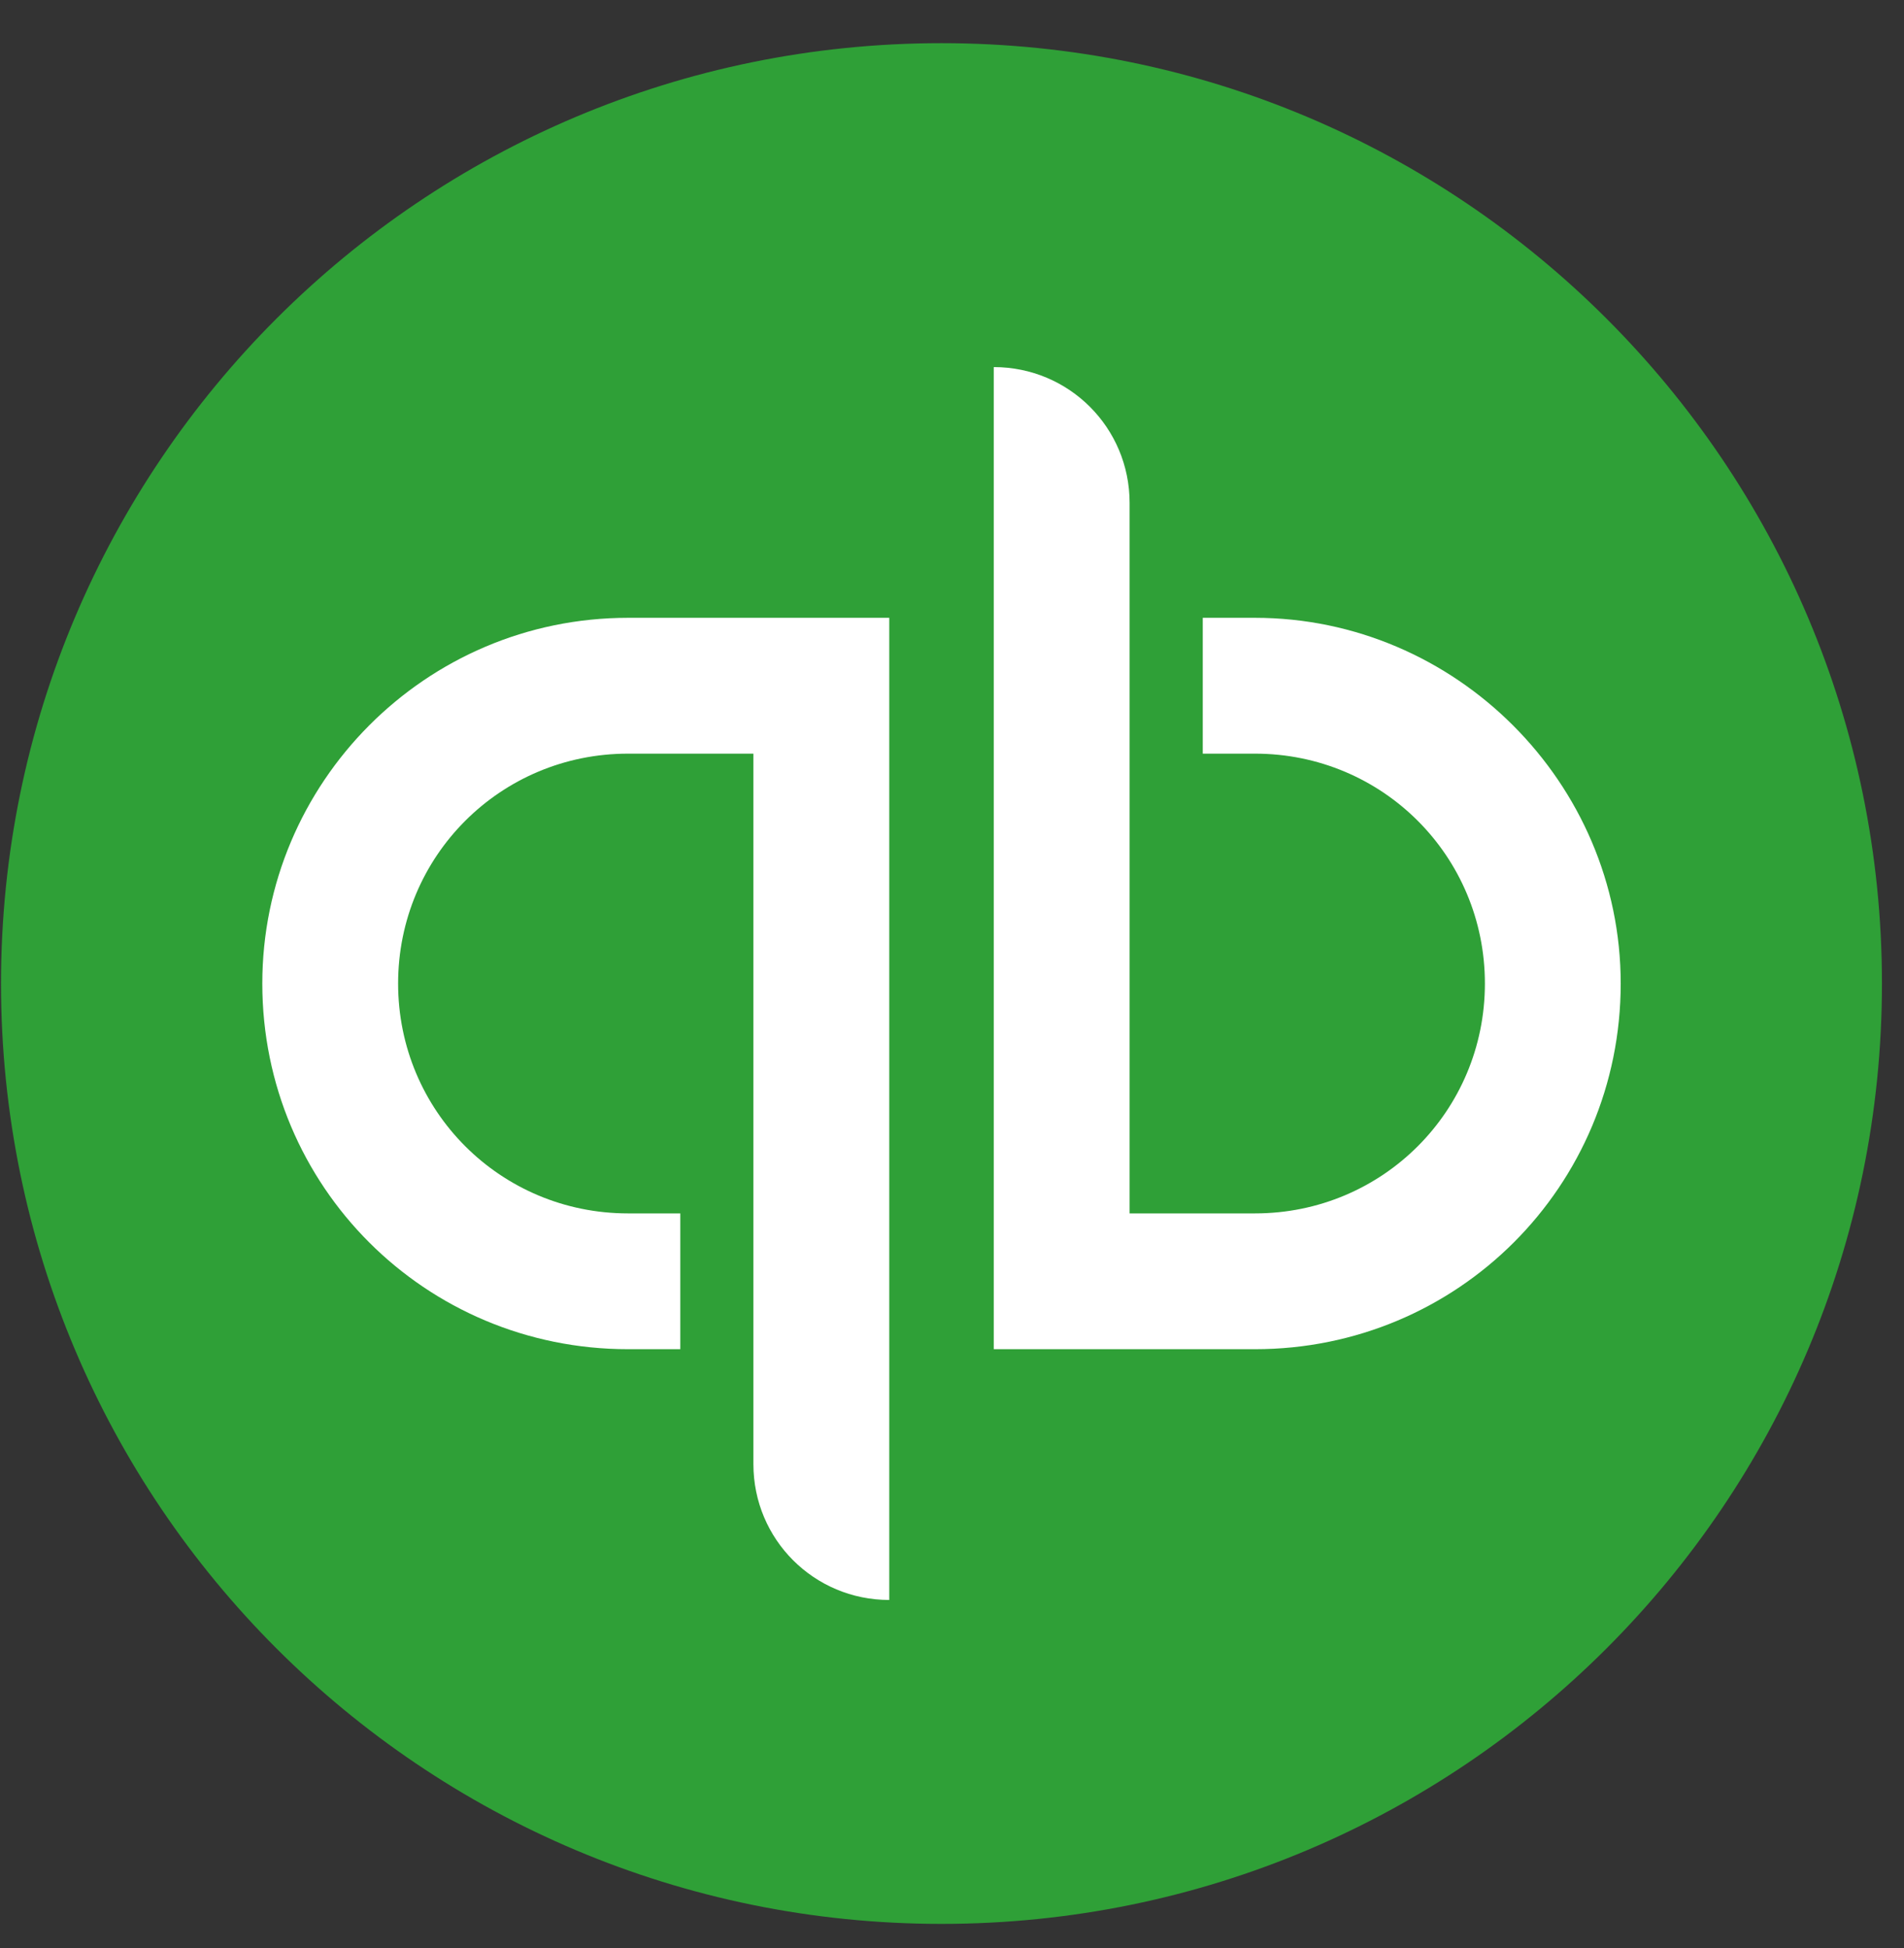
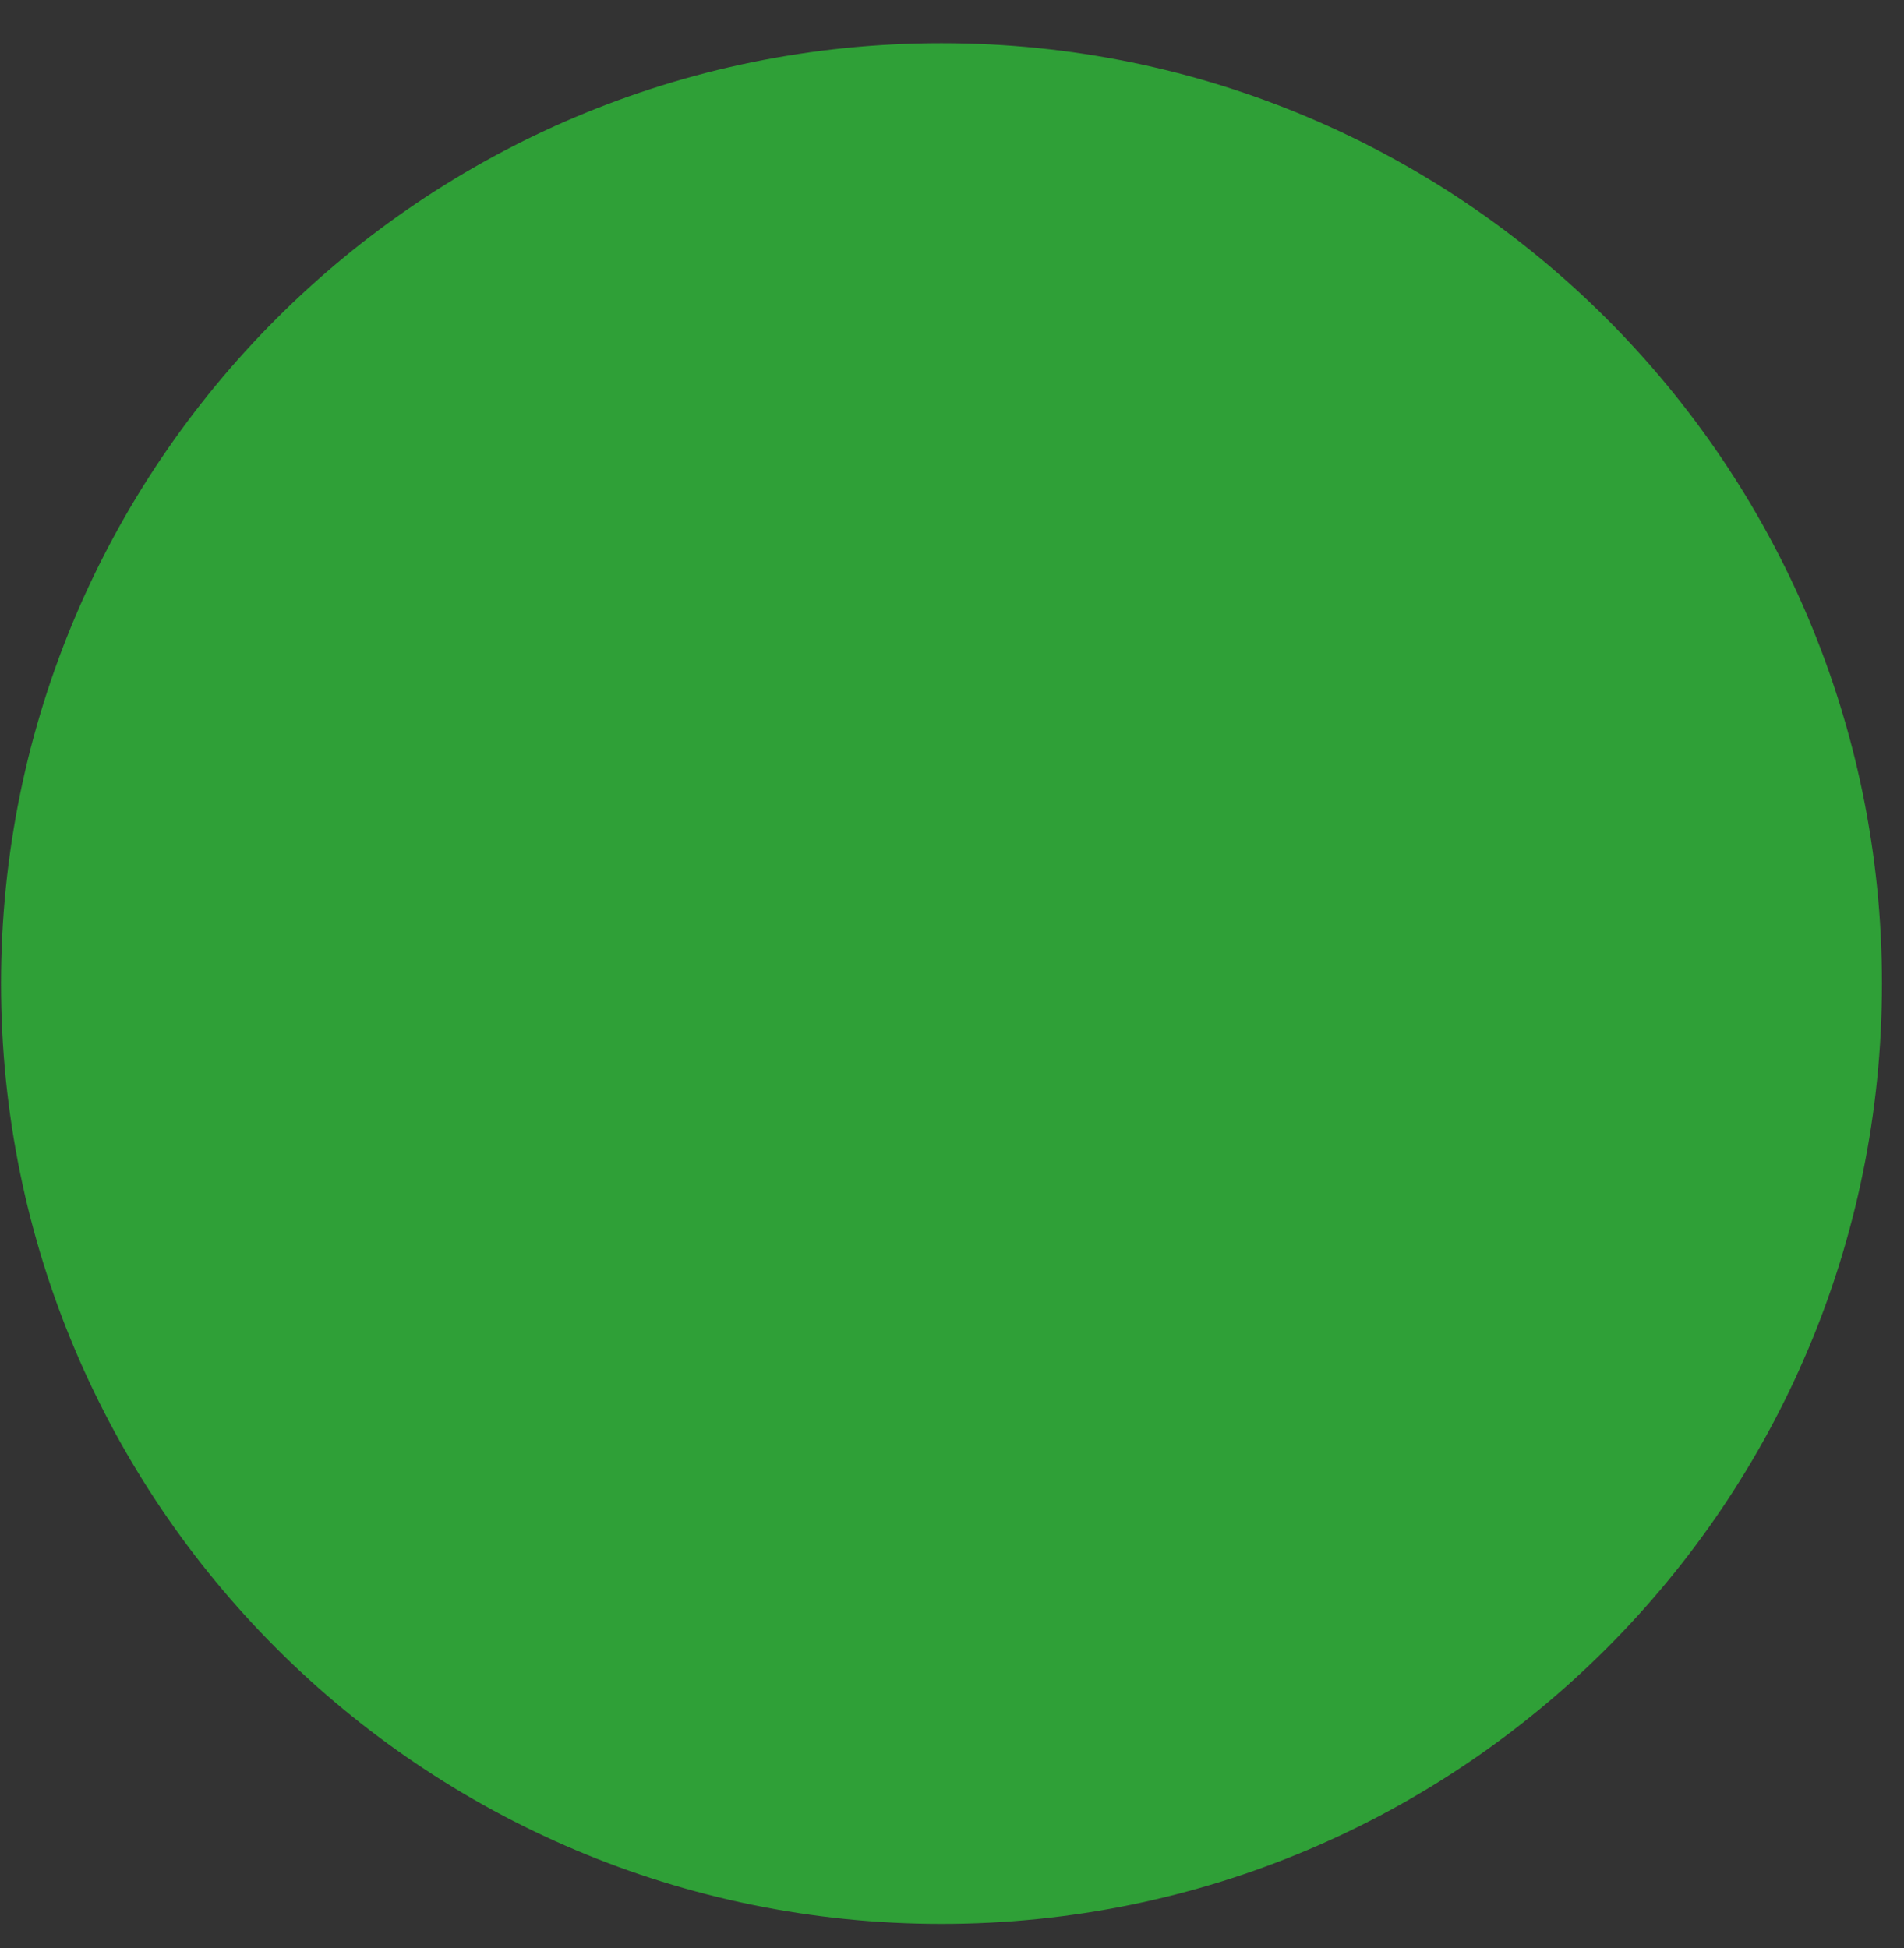
<svg xmlns="http://www.w3.org/2000/svg" width="43" height="44" viewBox="0 0 43 44" fill="none">
  <rect x="0" y="0" width="43" height="44" fill="#333333" stroke="none" />
  <path d="M21.263 43.453C32.993 43.453 42.502 33.944 42.502 22.214C42.502 10.484 32.993 0.975 21.263 0.975C9.533 0.975 0.023 10.484 0.023 22.214C0.023 33.944 9.533 43.453 21.263 43.453Z" fill="#2FA037" />
-   <path d="M5.924 22.214C5.924 26.792 9.605 30.473 14.184 30.473H15.364V27.406H14.184C11.304 27.406 8.991 25.093 8.991 22.214C8.991 19.335 11.304 17.022 14.184 17.022H17.015C17.015 17.022 17.015 32.786 17.015 33.07C17.015 34.769 18.384 36.137 20.083 36.137V13.954C20.083 13.954 16.921 13.954 14.184 13.954C9.605 13.954 5.924 17.683 5.924 22.214ZM28.342 13.954H27.163V17.022H28.342C31.222 17.022 33.535 19.335 33.535 22.214C33.535 25.093 31.222 27.406 28.342 27.406H25.511C25.511 27.406 25.511 11.642 25.511 11.358C25.511 9.659 24.142 8.291 22.443 8.291V30.473C22.443 30.473 25.605 30.473 28.342 30.473C32.921 30.473 36.602 26.792 36.602 22.214C36.602 17.683 32.874 13.954 28.342 13.954Z" fill="white" />
</svg>